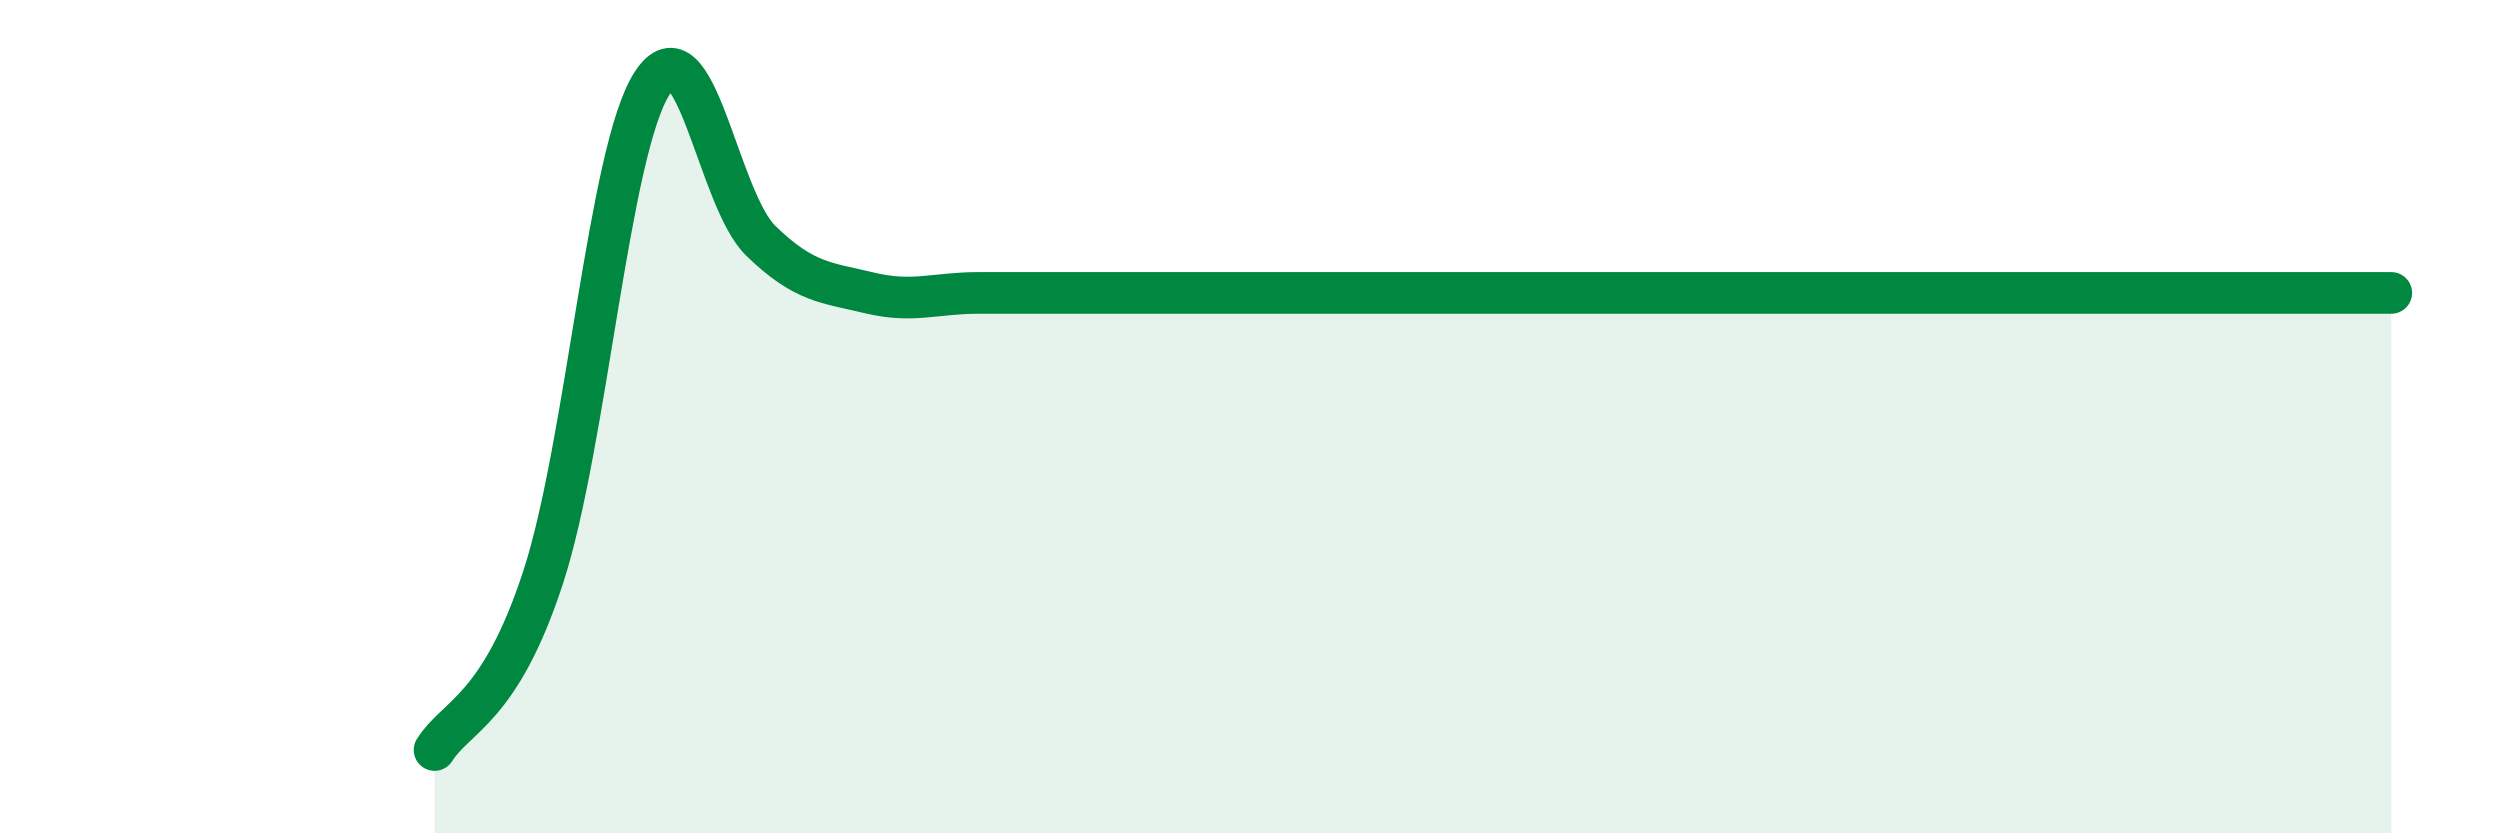
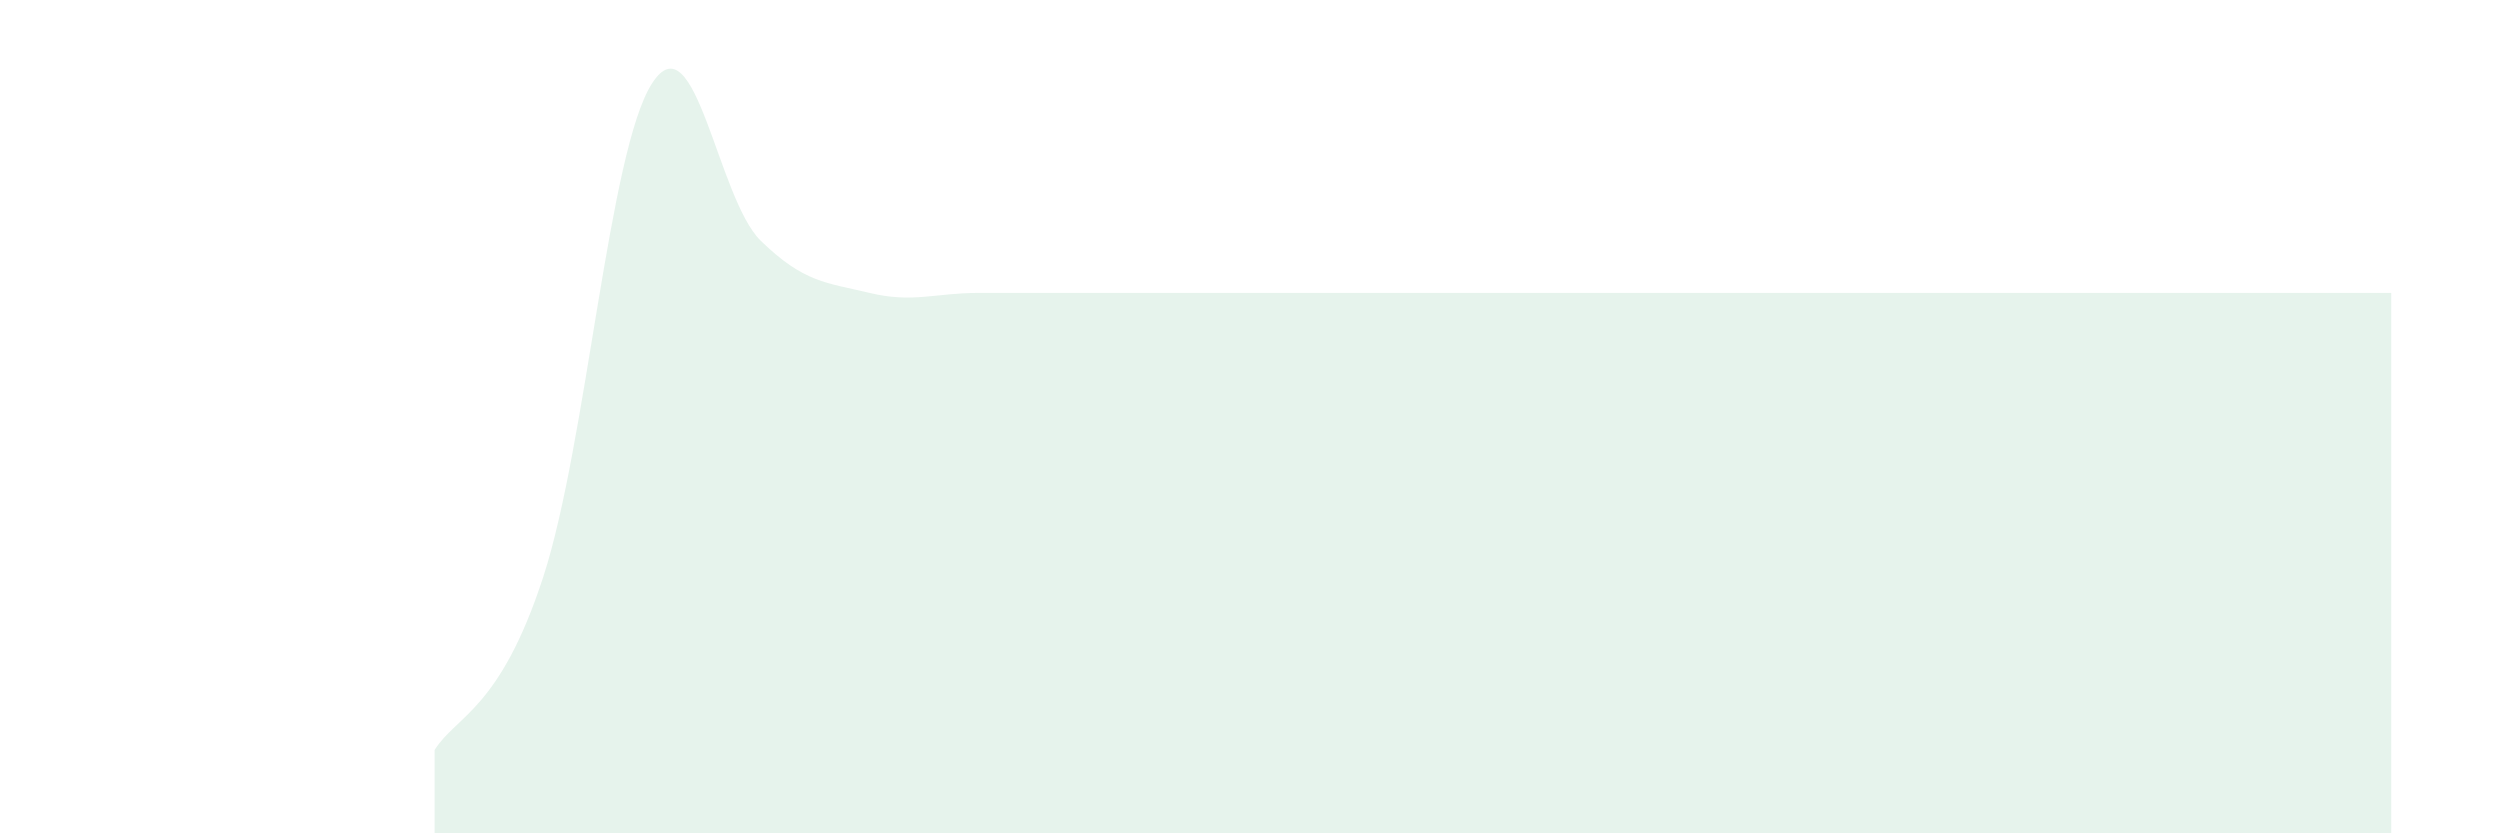
<svg xmlns="http://www.w3.org/2000/svg" width="60" height="20" viewBox="0 0 60 20">
  <path d="M 10.43,18 C 10.95,17.17 12,17.04 13.04,13.84 C 14.08,10.64 14.61,3.61 15.65,2 C 16.69,0.39 17.22,4.77 18.26,5.78 C 19.3,6.79 19.83,6.78 20.87,7.03 C 21.91,7.28 22.44,7.03 23.48,7.03 C 24.52,7.03 25.05,7.03 26.09,7.03 C 27.13,7.03 27.66,7.03 28.7,7.03 C 29.74,7.03 30.26,7.03 31.3,7.03 C 32.34,7.03 32.87,7.03 33.91,7.03 C 34.95,7.03 35.48,7.03 36.52,7.03 C 37.56,7.03 38.09,7.03 39.13,7.03 C 40.17,7.03 40.7,7.03 41.74,7.03 C 42.78,7.03 43.31,7.03 44.35,7.03 C 45.39,7.03 45.92,7.03 46.96,7.03 C 48,7.03 48.53,7.03 49.57,7.03 C 50.61,7.03 51.13,7.03 52.17,7.03 C 53.21,7.03 53.74,7.03 54.78,7.03 C 55.82,7.03 56.87,7.03 57.39,7.03L57.39 20L10.43 20Z" fill="#008740" opacity="0.1" stroke-linecap="round" stroke-linejoin="round" />
-   <path d="M 10.43,18 C 10.95,17.17 12,17.04 13.04,13.84 C 14.08,10.64 14.61,3.61 15.65,2 C 16.69,0.39 17.22,4.77 18.26,5.78 C 19.3,6.79 19.83,6.78 20.87,7.03 C 21.91,7.28 22.44,7.03 23.48,7.03 C 24.52,7.03 25.05,7.03 26.09,7.03 C 27.13,7.03 27.66,7.03 28.7,7.03 C 29.74,7.03 30.26,7.03 31.3,7.03 C 32.34,7.03 32.87,7.03 33.91,7.03 C 34.95,7.03 35.48,7.03 36.52,7.03 C 37.56,7.03 38.09,7.03 39.13,7.03 C 40.17,7.03 40.7,7.03 41.74,7.03 C 42.78,7.03 43.31,7.03 44.35,7.03 C 45.39,7.03 45.92,7.03 46.96,7.03 C 48,7.03 48.53,7.03 49.57,7.03 C 50.61,7.03 51.13,7.03 52.17,7.03 C 53.21,7.03 53.74,7.03 54.78,7.03 C 55.82,7.03 56.87,7.03 57.39,7.03" stroke="#008740" stroke-width="1" fill="none" stroke-linecap="round" stroke-linejoin="round" />
</svg>